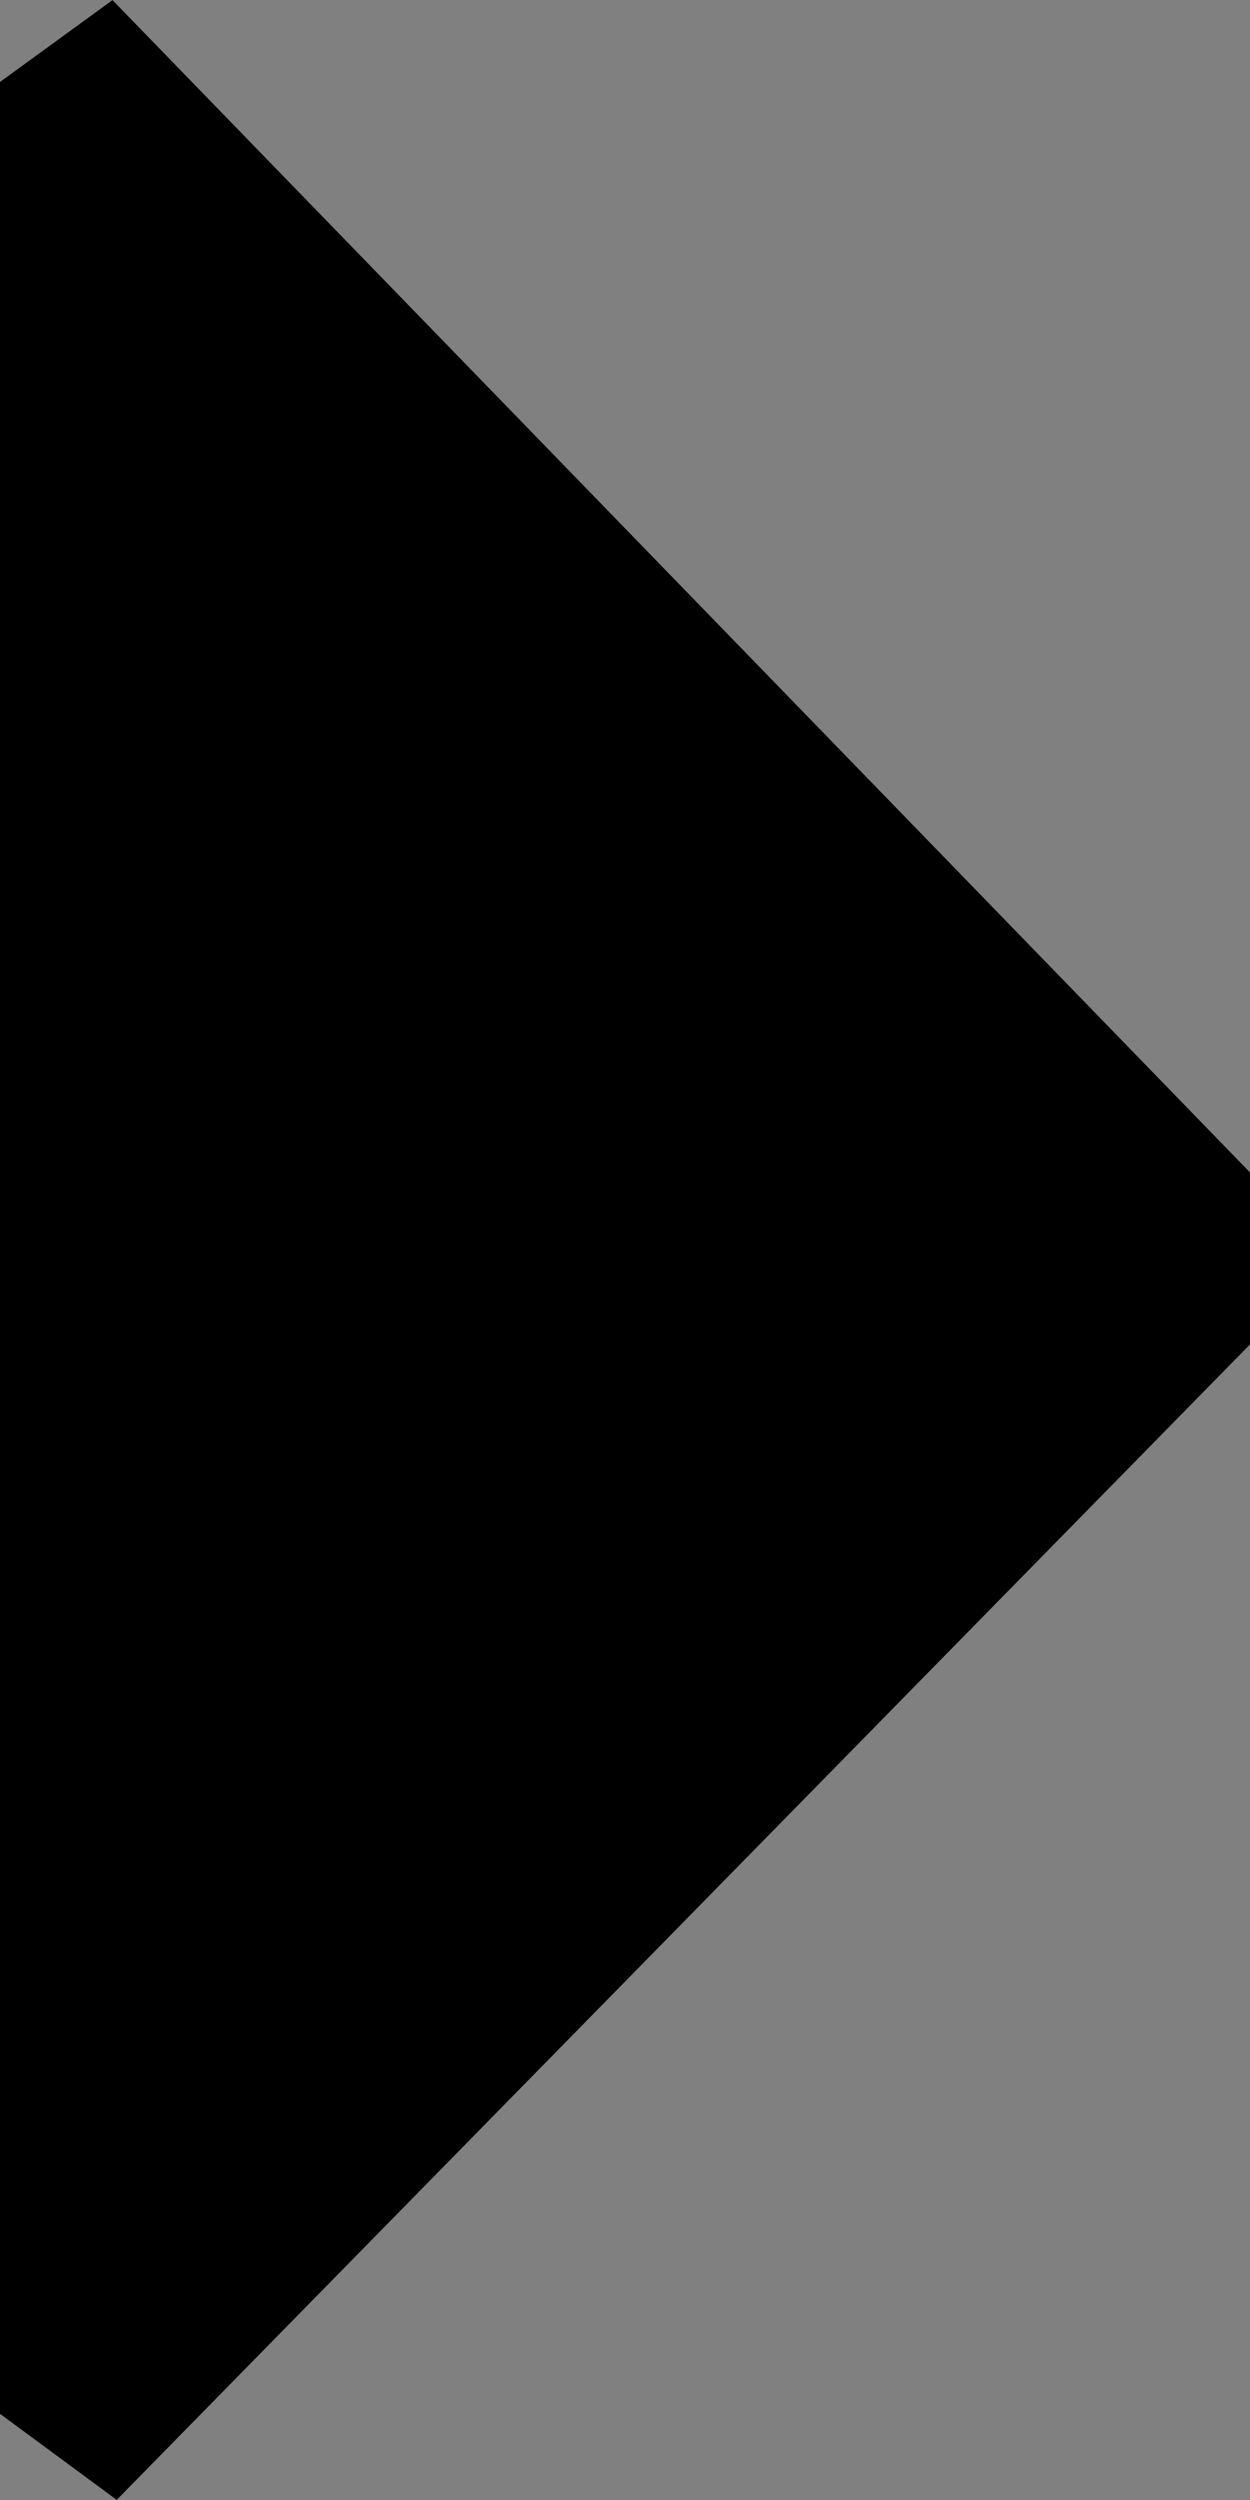
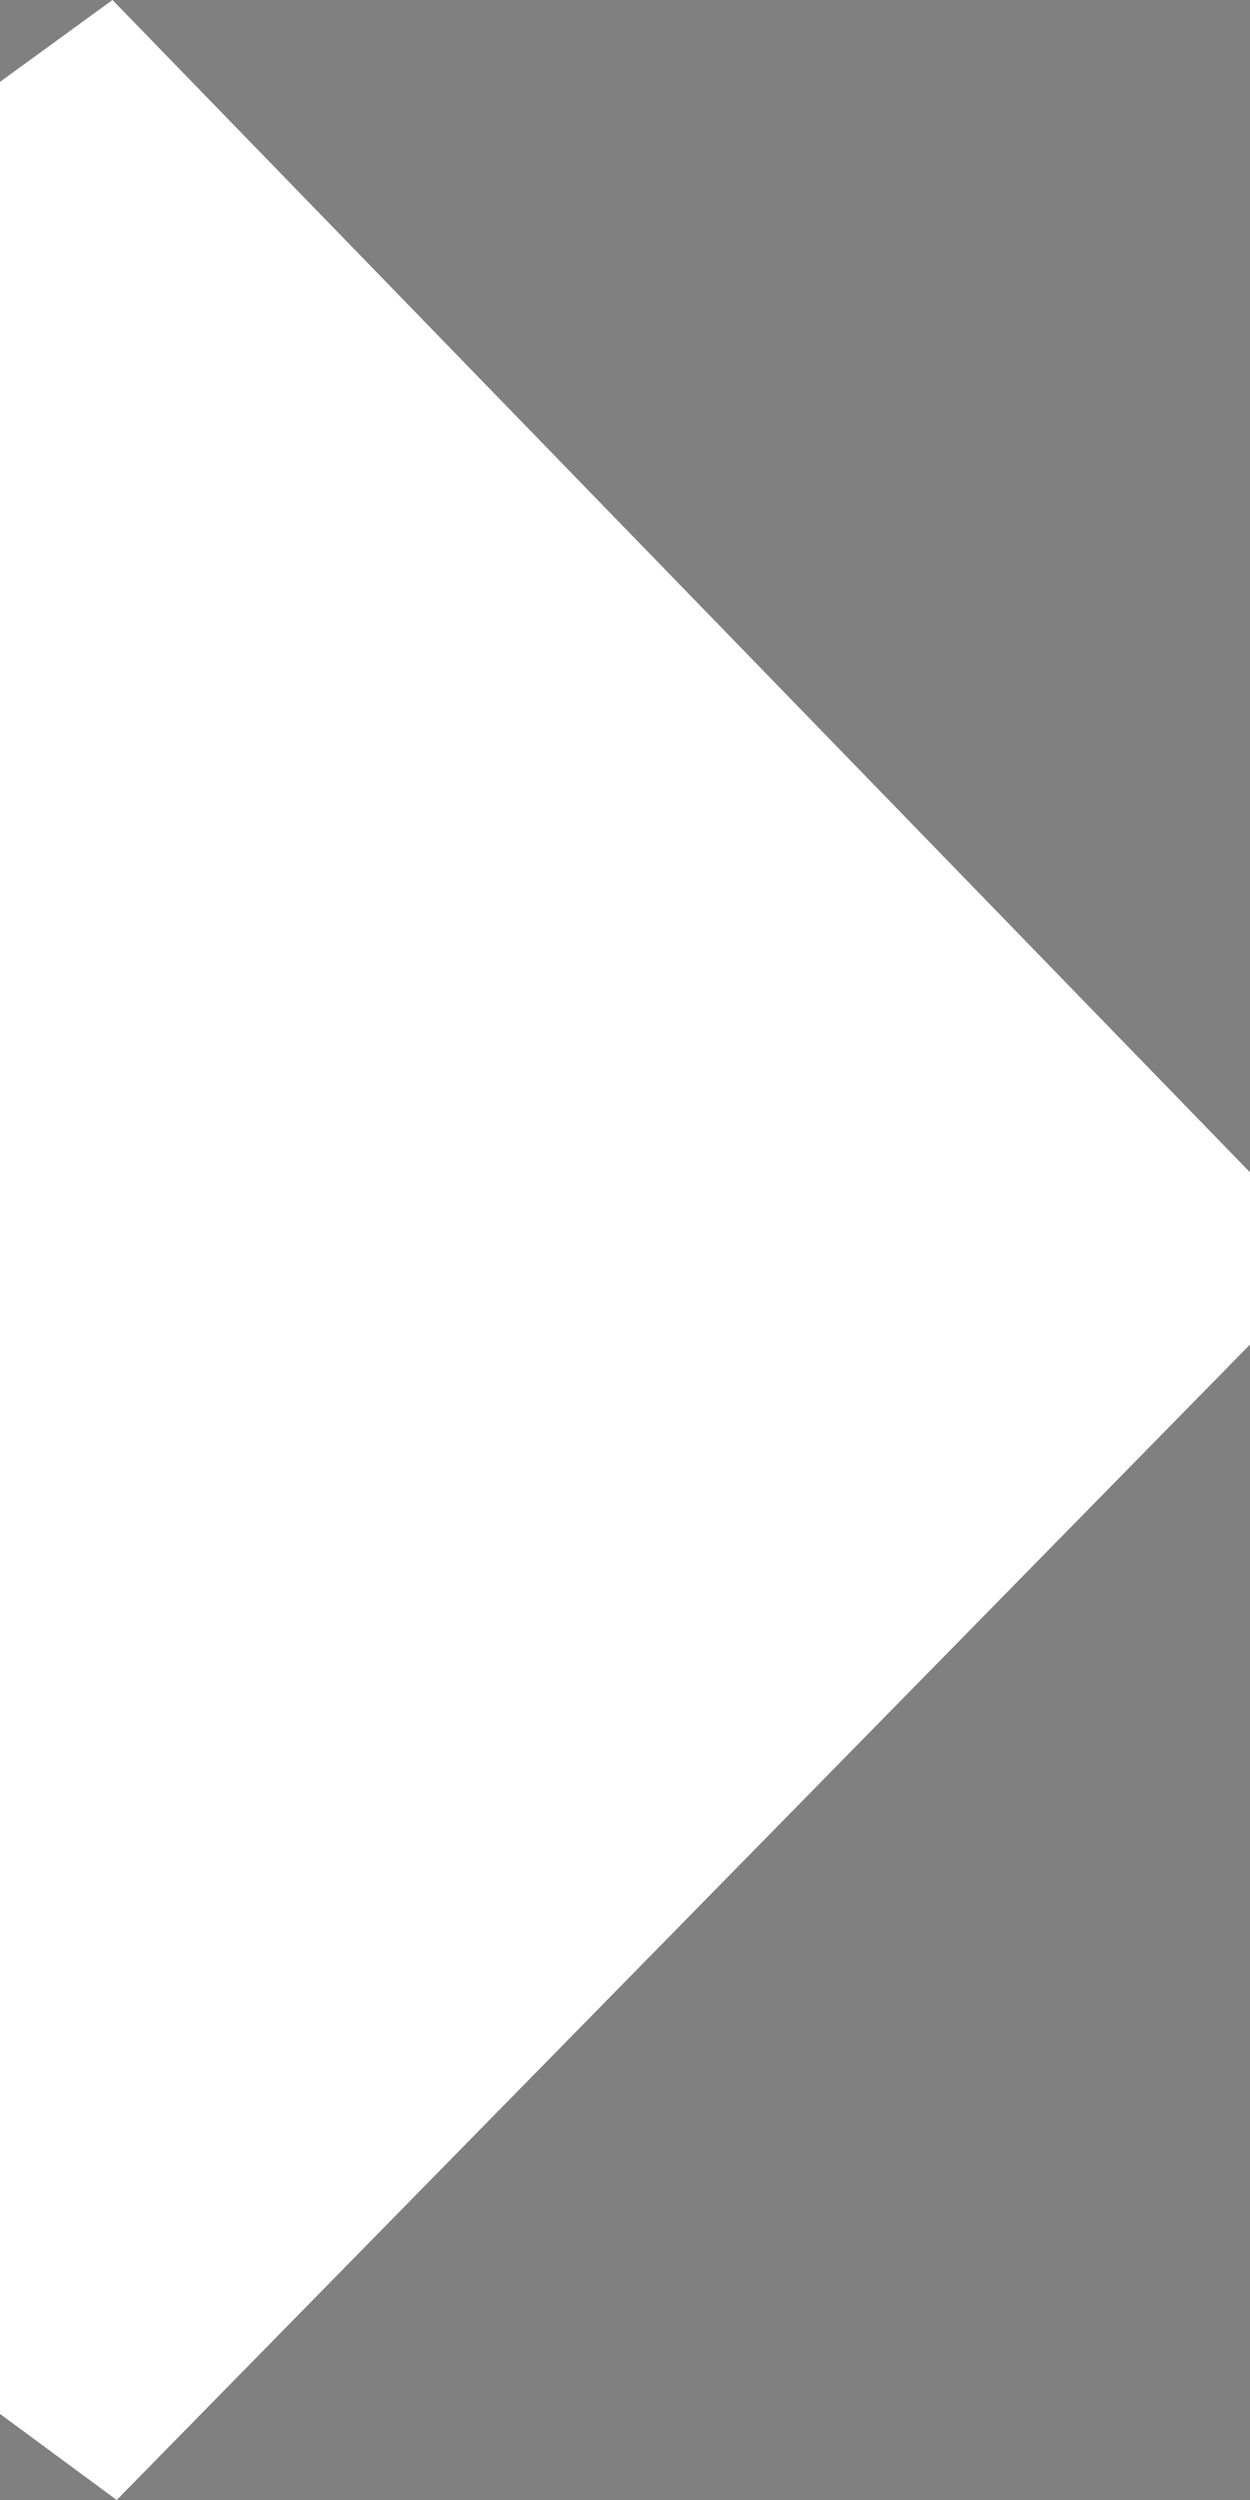
<svg xmlns="http://www.w3.org/2000/svg" width="8" height="16" viewBox="0 0 8 16" fill="none">
  <rect x="0" y="0" width="8" height="16" fill="#808080" stroke="none" />
  <path d="M0.747 16L0 15.449V0.524L0.72 0L8 7.503V8.605L0.747 16Z" fill="white" />
-   <path d="M0.747 16L0 15.449V0.524L0.72 0L8 7.503V8.605L0.747 16Z" fill="black" />
</svg>